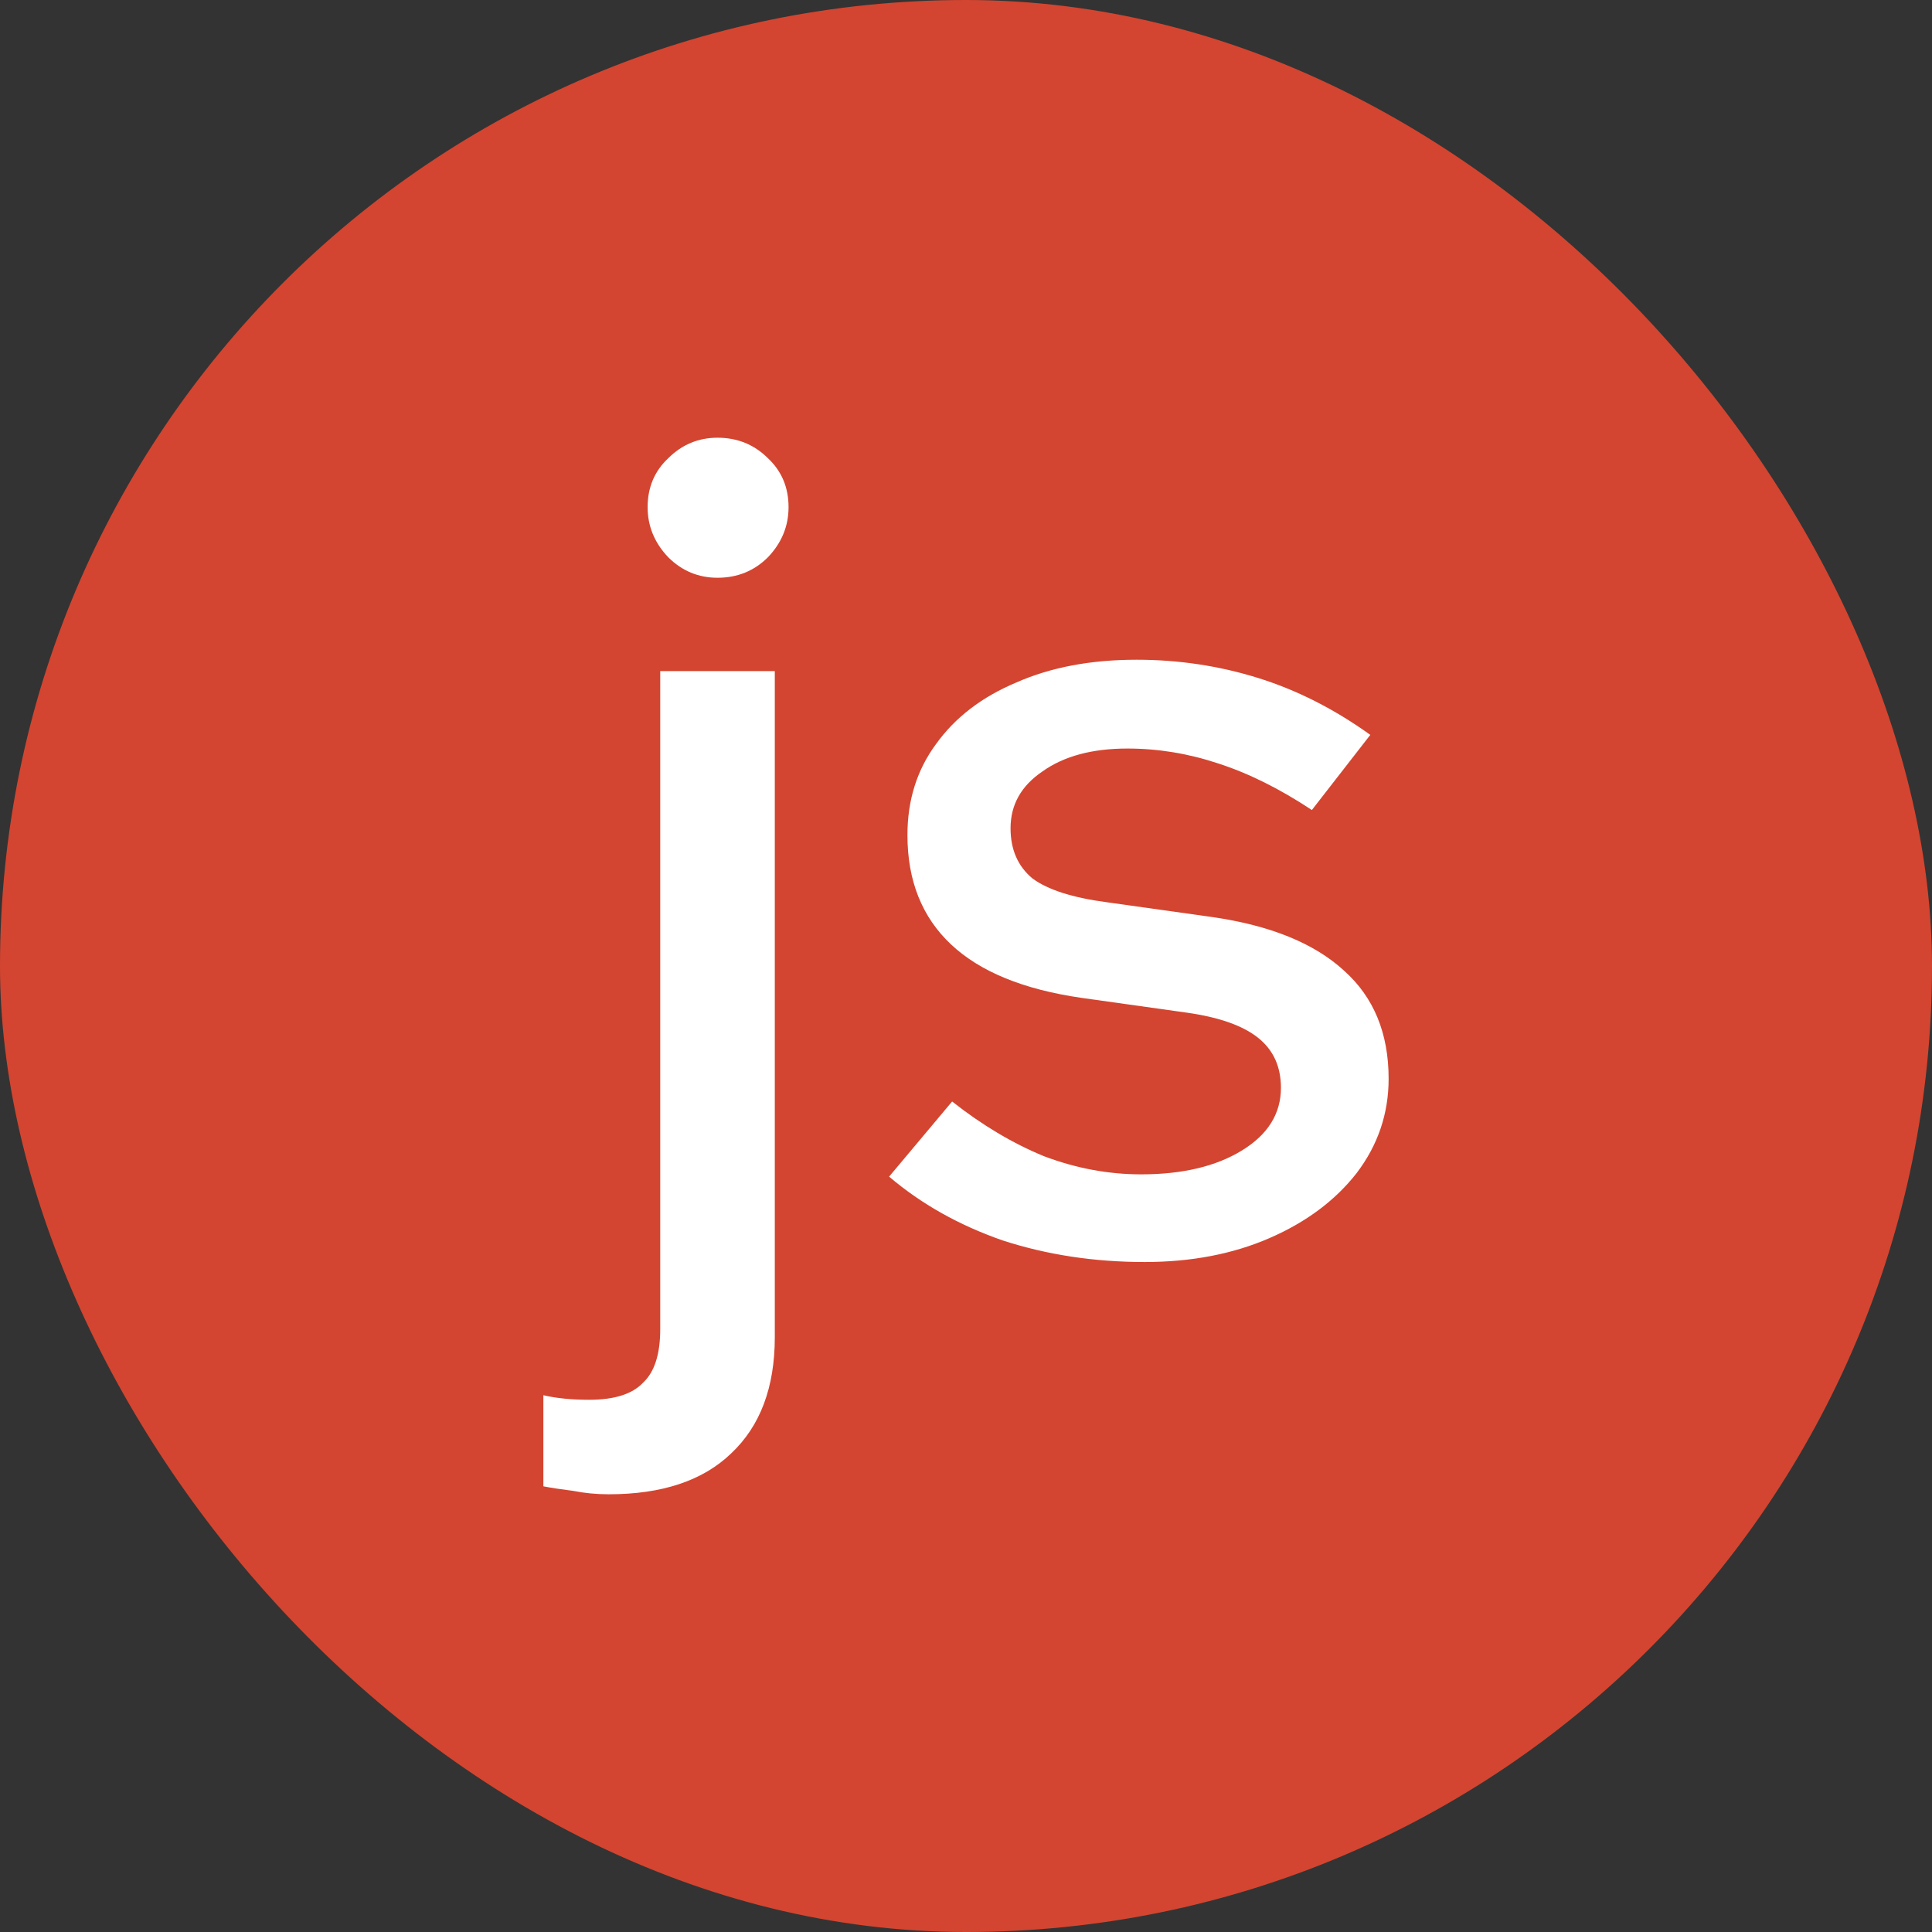
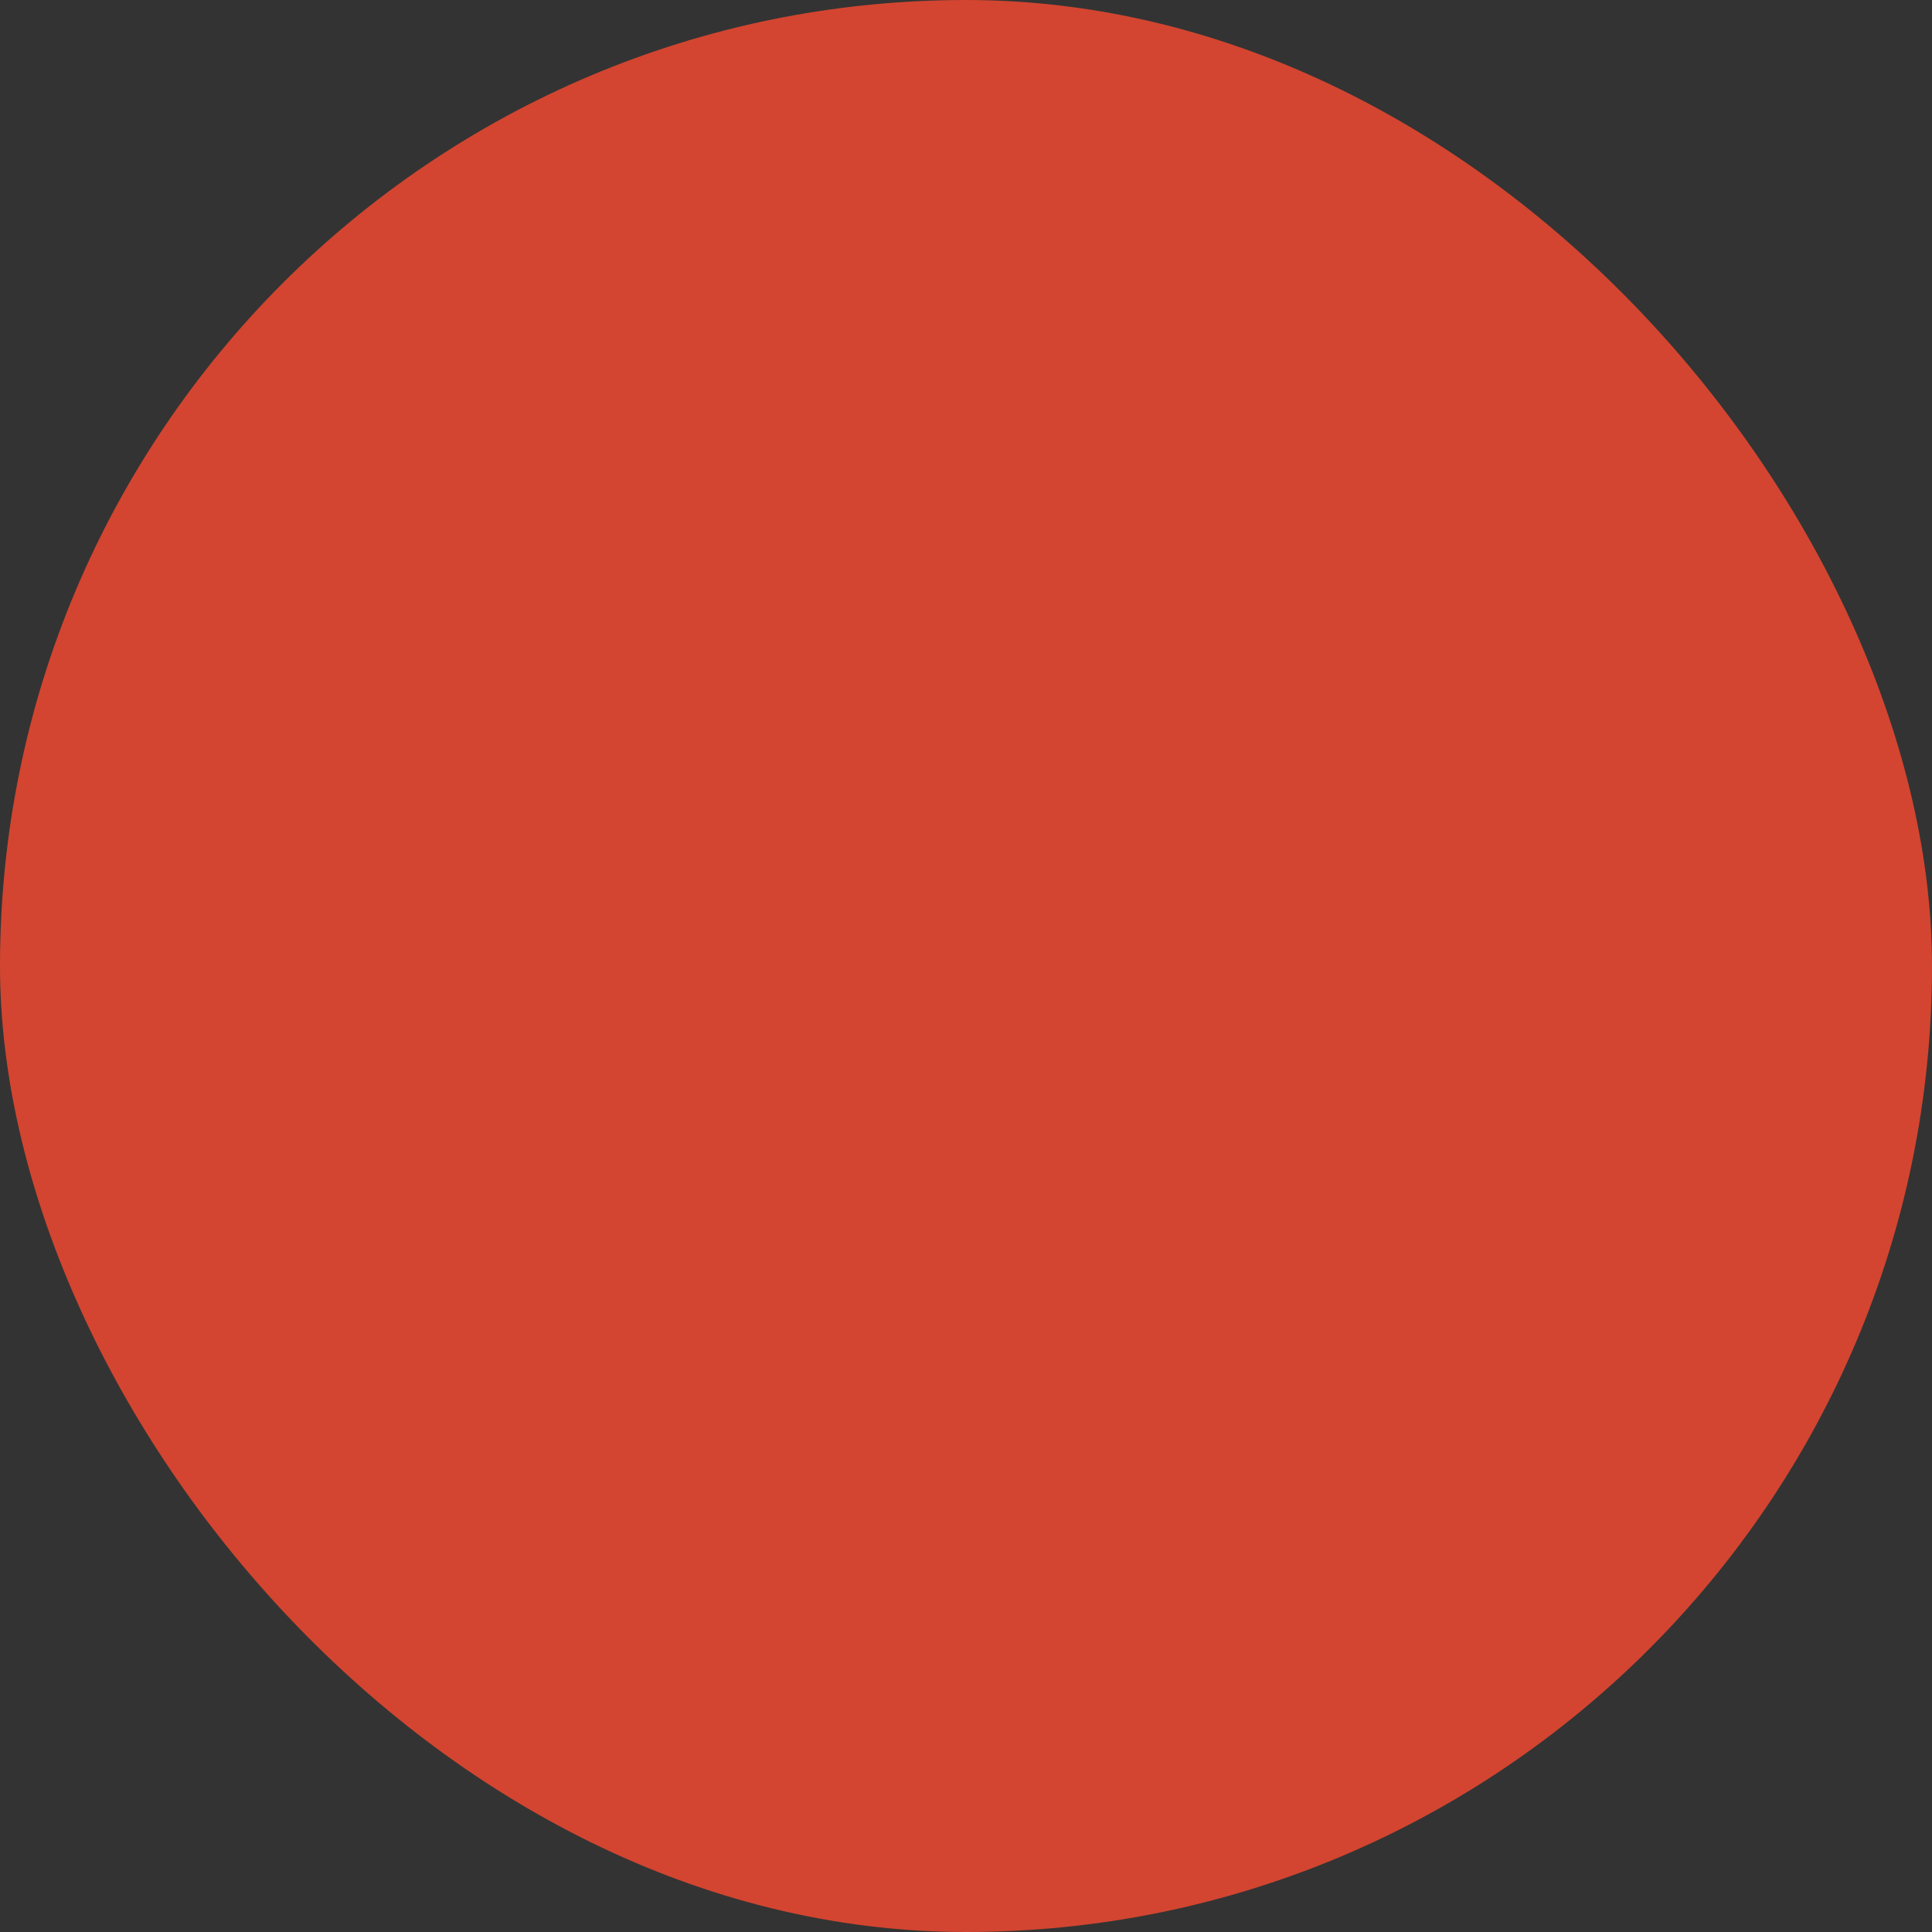
<svg xmlns="http://www.w3.org/2000/svg" width="256" height="256" viewBox="0 0 256 256" fill="none">
  <rect x="0" y="0" width="256" height="256" fill="#333333" stroke="none" />
  <rect width="256" height="256" rx="128" fill="#D34530" />
-   <path d="M95.075 76.556C92.545 76.556 90.369 75.651 88.547 73.841C86.725 71.93 85.814 69.717 85.814 67.203C85.814 64.588 86.725 62.425 88.547 60.715C90.369 58.905 92.545 58 95.075 58C97.706 58 99.933 58.905 101.754 60.715C103.576 62.425 104.487 64.588 104.487 67.203C104.487 69.717 103.576 71.93 101.754 73.841C99.933 75.651 97.706 76.556 95.075 76.556ZM80.653 198C79.034 198 77.465 197.849 75.947 197.547C74.328 197.346 73.012 197.145 72 196.944V184.875C73.721 185.277 75.745 185.478 78.072 185.478C81.412 185.478 83.79 184.724 85.207 183.216C86.725 181.807 87.484 179.444 87.484 176.125V88.927H102.665V177.181C102.665 183.819 100.742 188.948 96.897 192.569C93.152 196.19 87.737 198 80.653 198Z" fill="white" />
-   <path d="M151.665 167.224C144.985 167.224 138.711 166.269 132.841 164.358C127.072 162.346 122.062 159.53 117.812 155.909L126.161 145.953C130.108 149.07 134.156 151.484 138.306 153.194C142.556 154.803 146.858 155.608 151.209 155.608C156.675 155.608 161.128 154.552 164.569 152.44C168.01 150.328 169.73 147.562 169.73 144.142C169.73 141.326 168.718 139.114 166.694 137.504C164.67 135.895 161.532 134.789 157.282 134.185L143.315 132.224C135.624 131.118 129.855 128.754 126.009 125.134C122.163 121.513 120.241 116.685 120.241 110.651C120.241 106.024 121.506 102.001 124.036 98.582C126.566 95.062 130.108 92.346 134.662 90.435C139.217 88.424 144.53 87.418 150.602 87.418C156.169 87.418 161.532 88.223 166.694 89.832C171.855 91.441 176.814 93.956 181.571 97.375L173.829 107.332C169.578 104.516 165.429 102.454 161.381 101.147C157.434 99.839 153.436 99.185 149.388 99.185C144.732 99.185 140.988 100.191 138.154 102.203C135.32 104.114 133.903 106.628 133.903 109.746C133.903 112.562 134.865 114.774 136.788 116.384C138.812 117.892 142.101 118.948 146.655 119.552L160.622 121.513C168.313 122.619 174.132 124.983 178.079 128.603C182.027 132.124 184 136.901 184 142.935C184 147.562 182.583 151.736 179.749 155.457C176.916 159.078 173.07 161.944 168.212 164.056C163.354 166.168 157.838 167.224 151.665 167.224Z" fill="white" />
</svg>